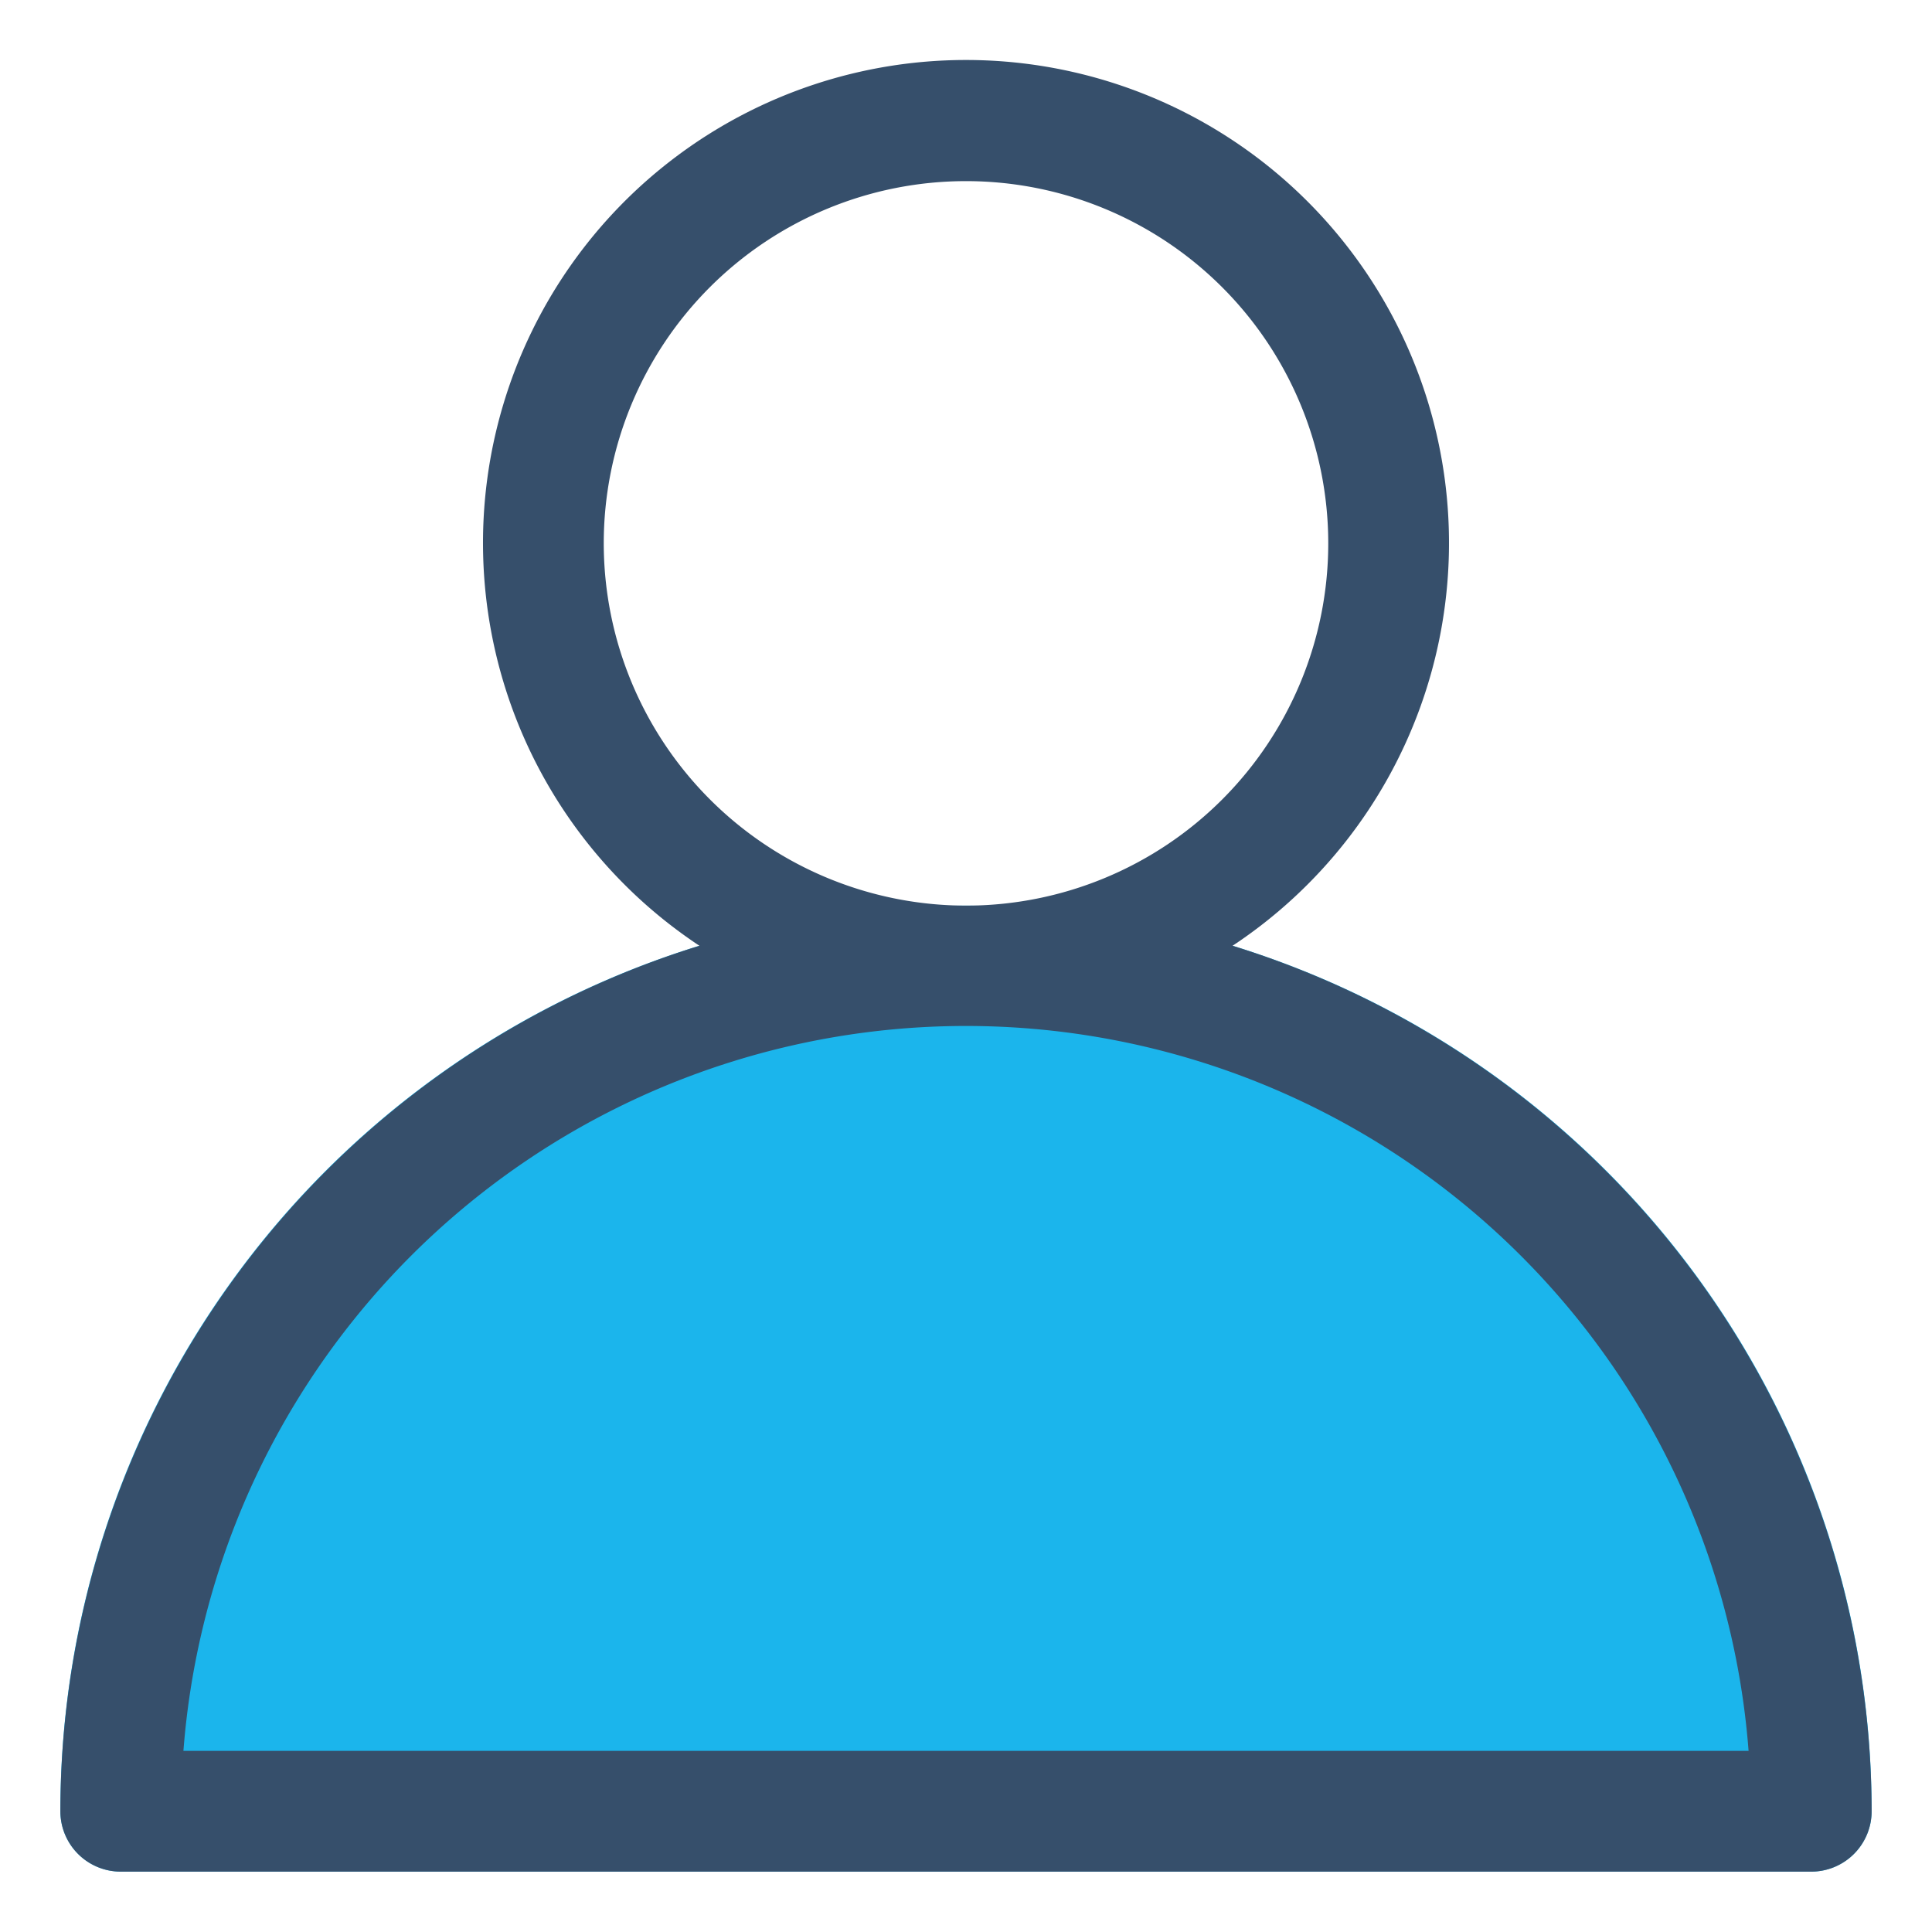
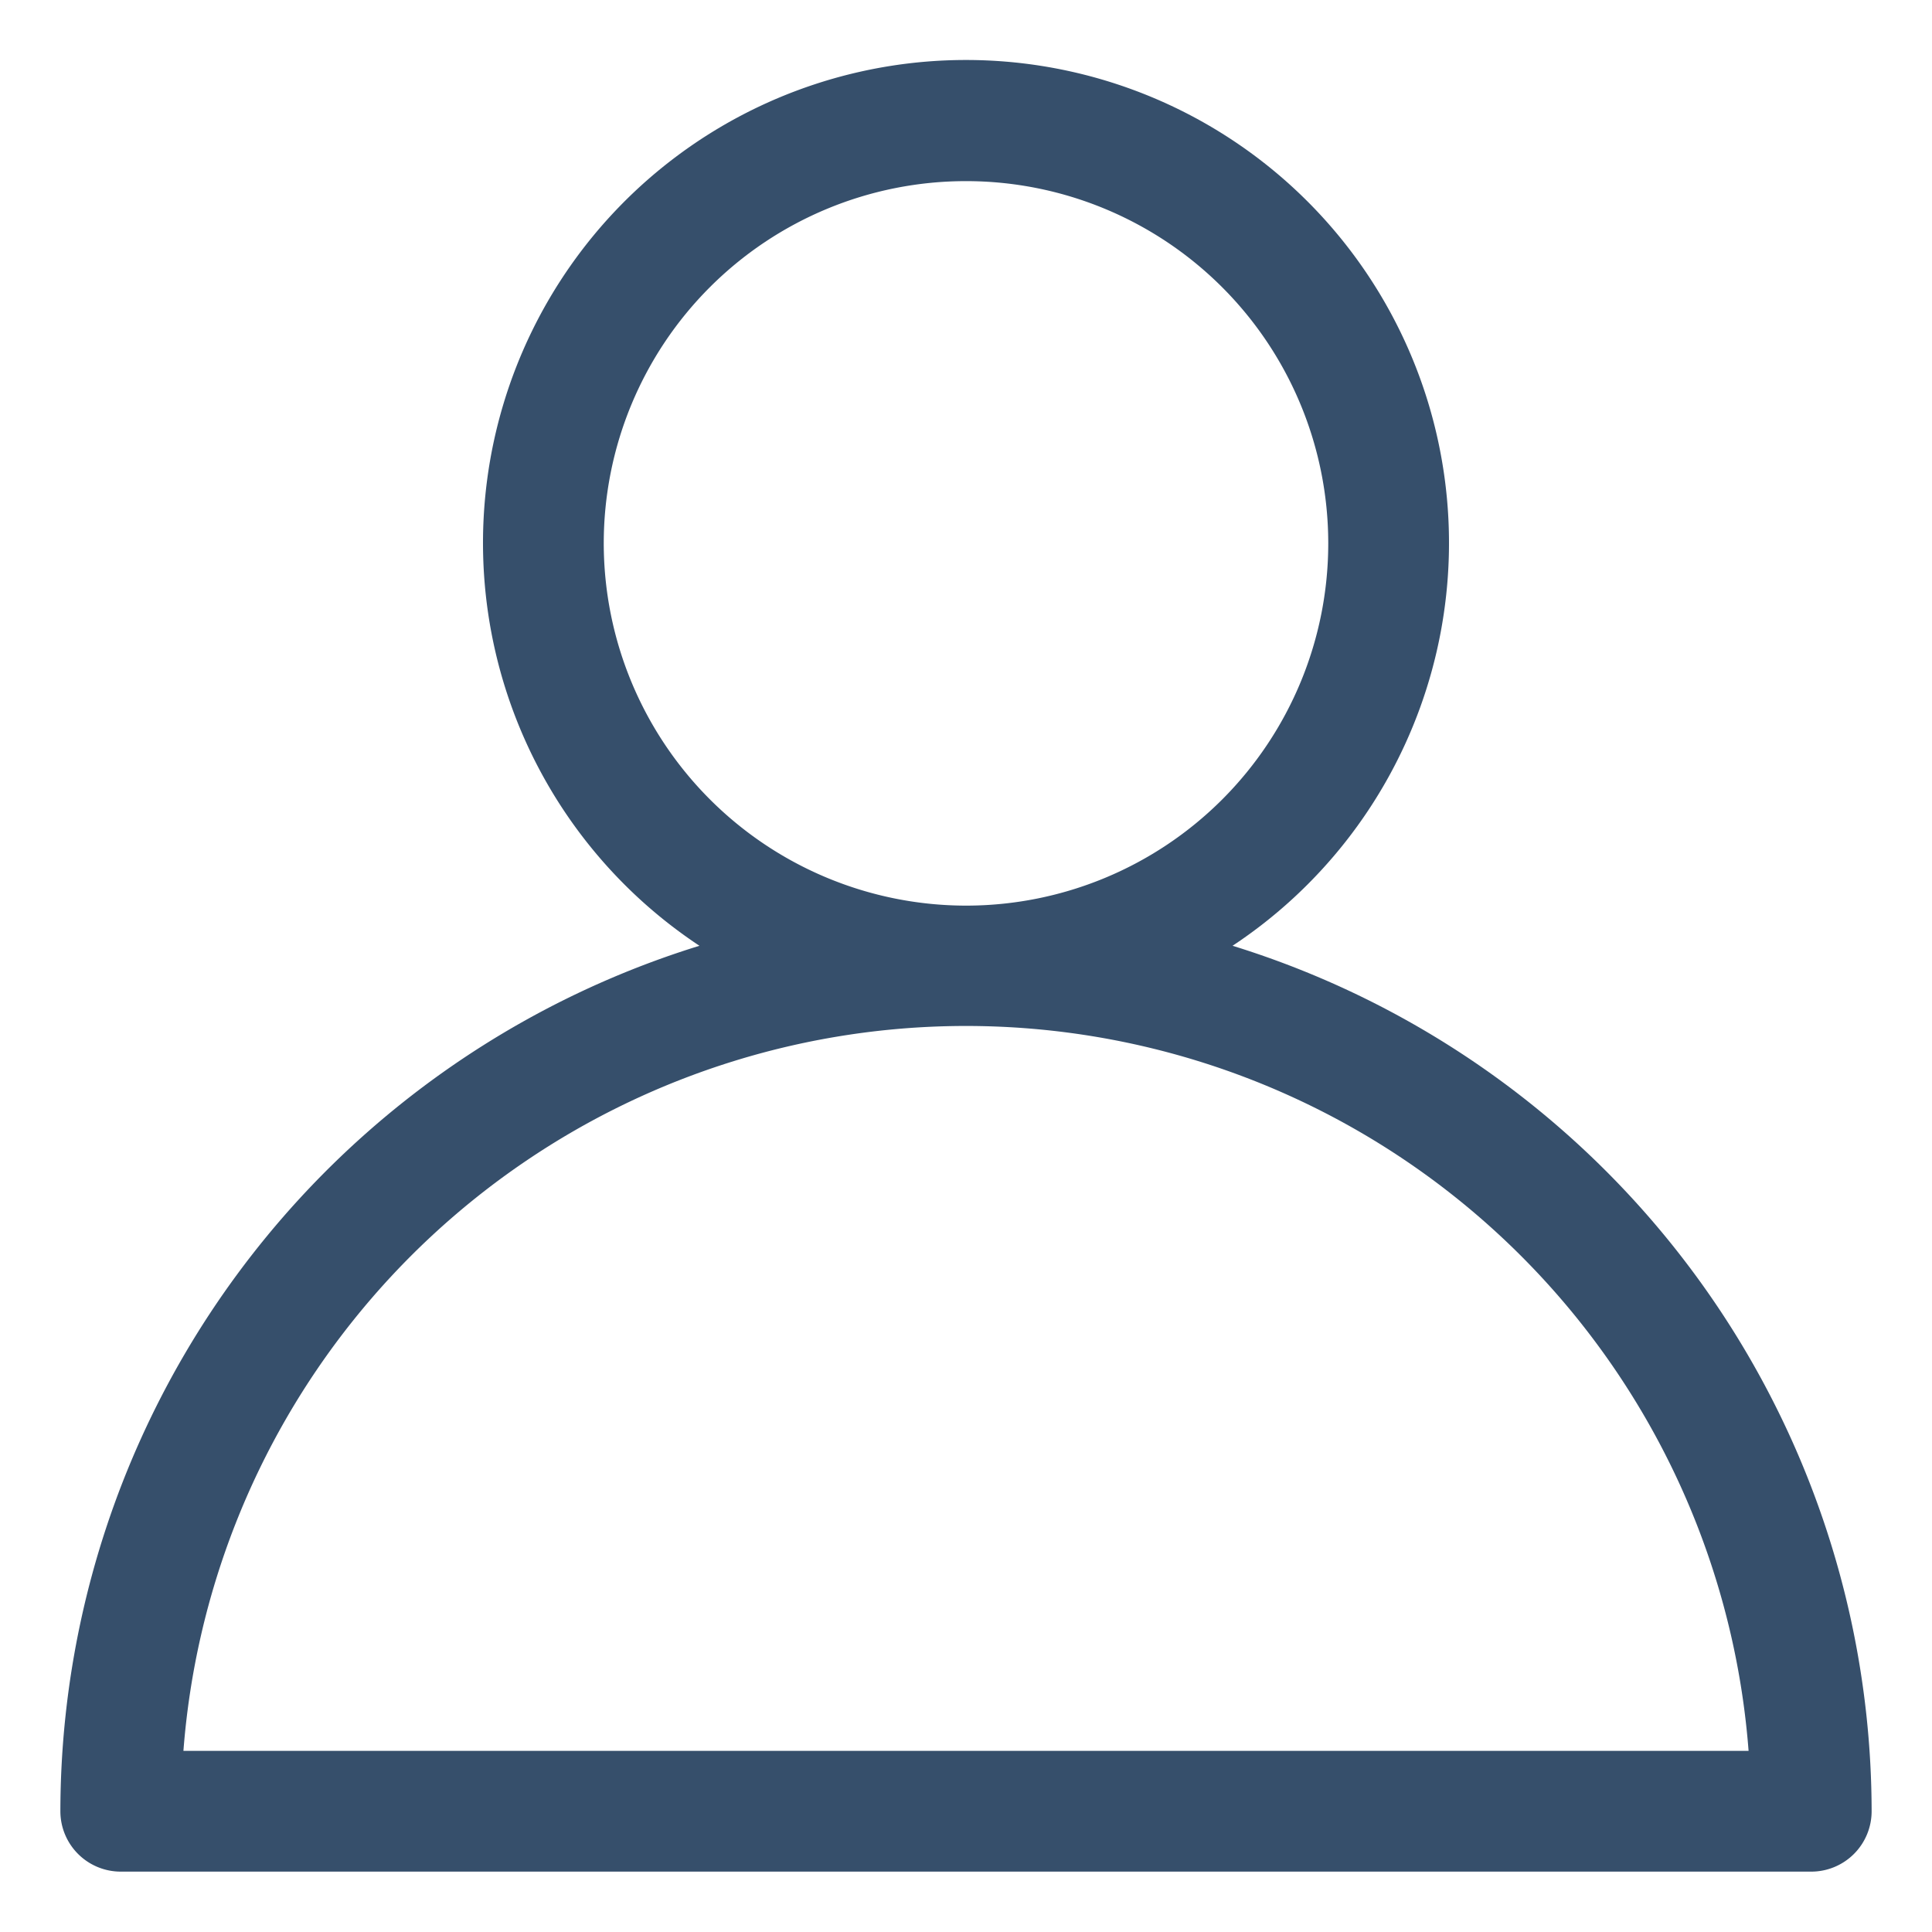
<svg xmlns="http://www.w3.org/2000/svg" viewBox="0 0 32 32">
  <title>user</title>
  <g id="user">
    <rect width="32" height="32" style="fill:none" />
-     <path d="M30,31H2a1,1,0,0,1-1-1,15,15,0,0,1,30,0A1,1,0,0,1,30,31Z" style="fill:#1bb5ec" />
    <path d="M20.415,15.665a8,8,0,1,0-8.83,0A15.025,15.025,0,0,0,1,30a1,1,0,0,0,1,1H30a1,1,0,0,0,1-1A15.025,15.025,0,0,0,20.415,15.665ZM10,9a6,6,0,1,1,6,6A6.006,6.006,0,0,1,10,9ZM3.038,29a13,13,0,0,1,25.924,0Z" style="fill:#364f6b" />
  </g>
</svg>